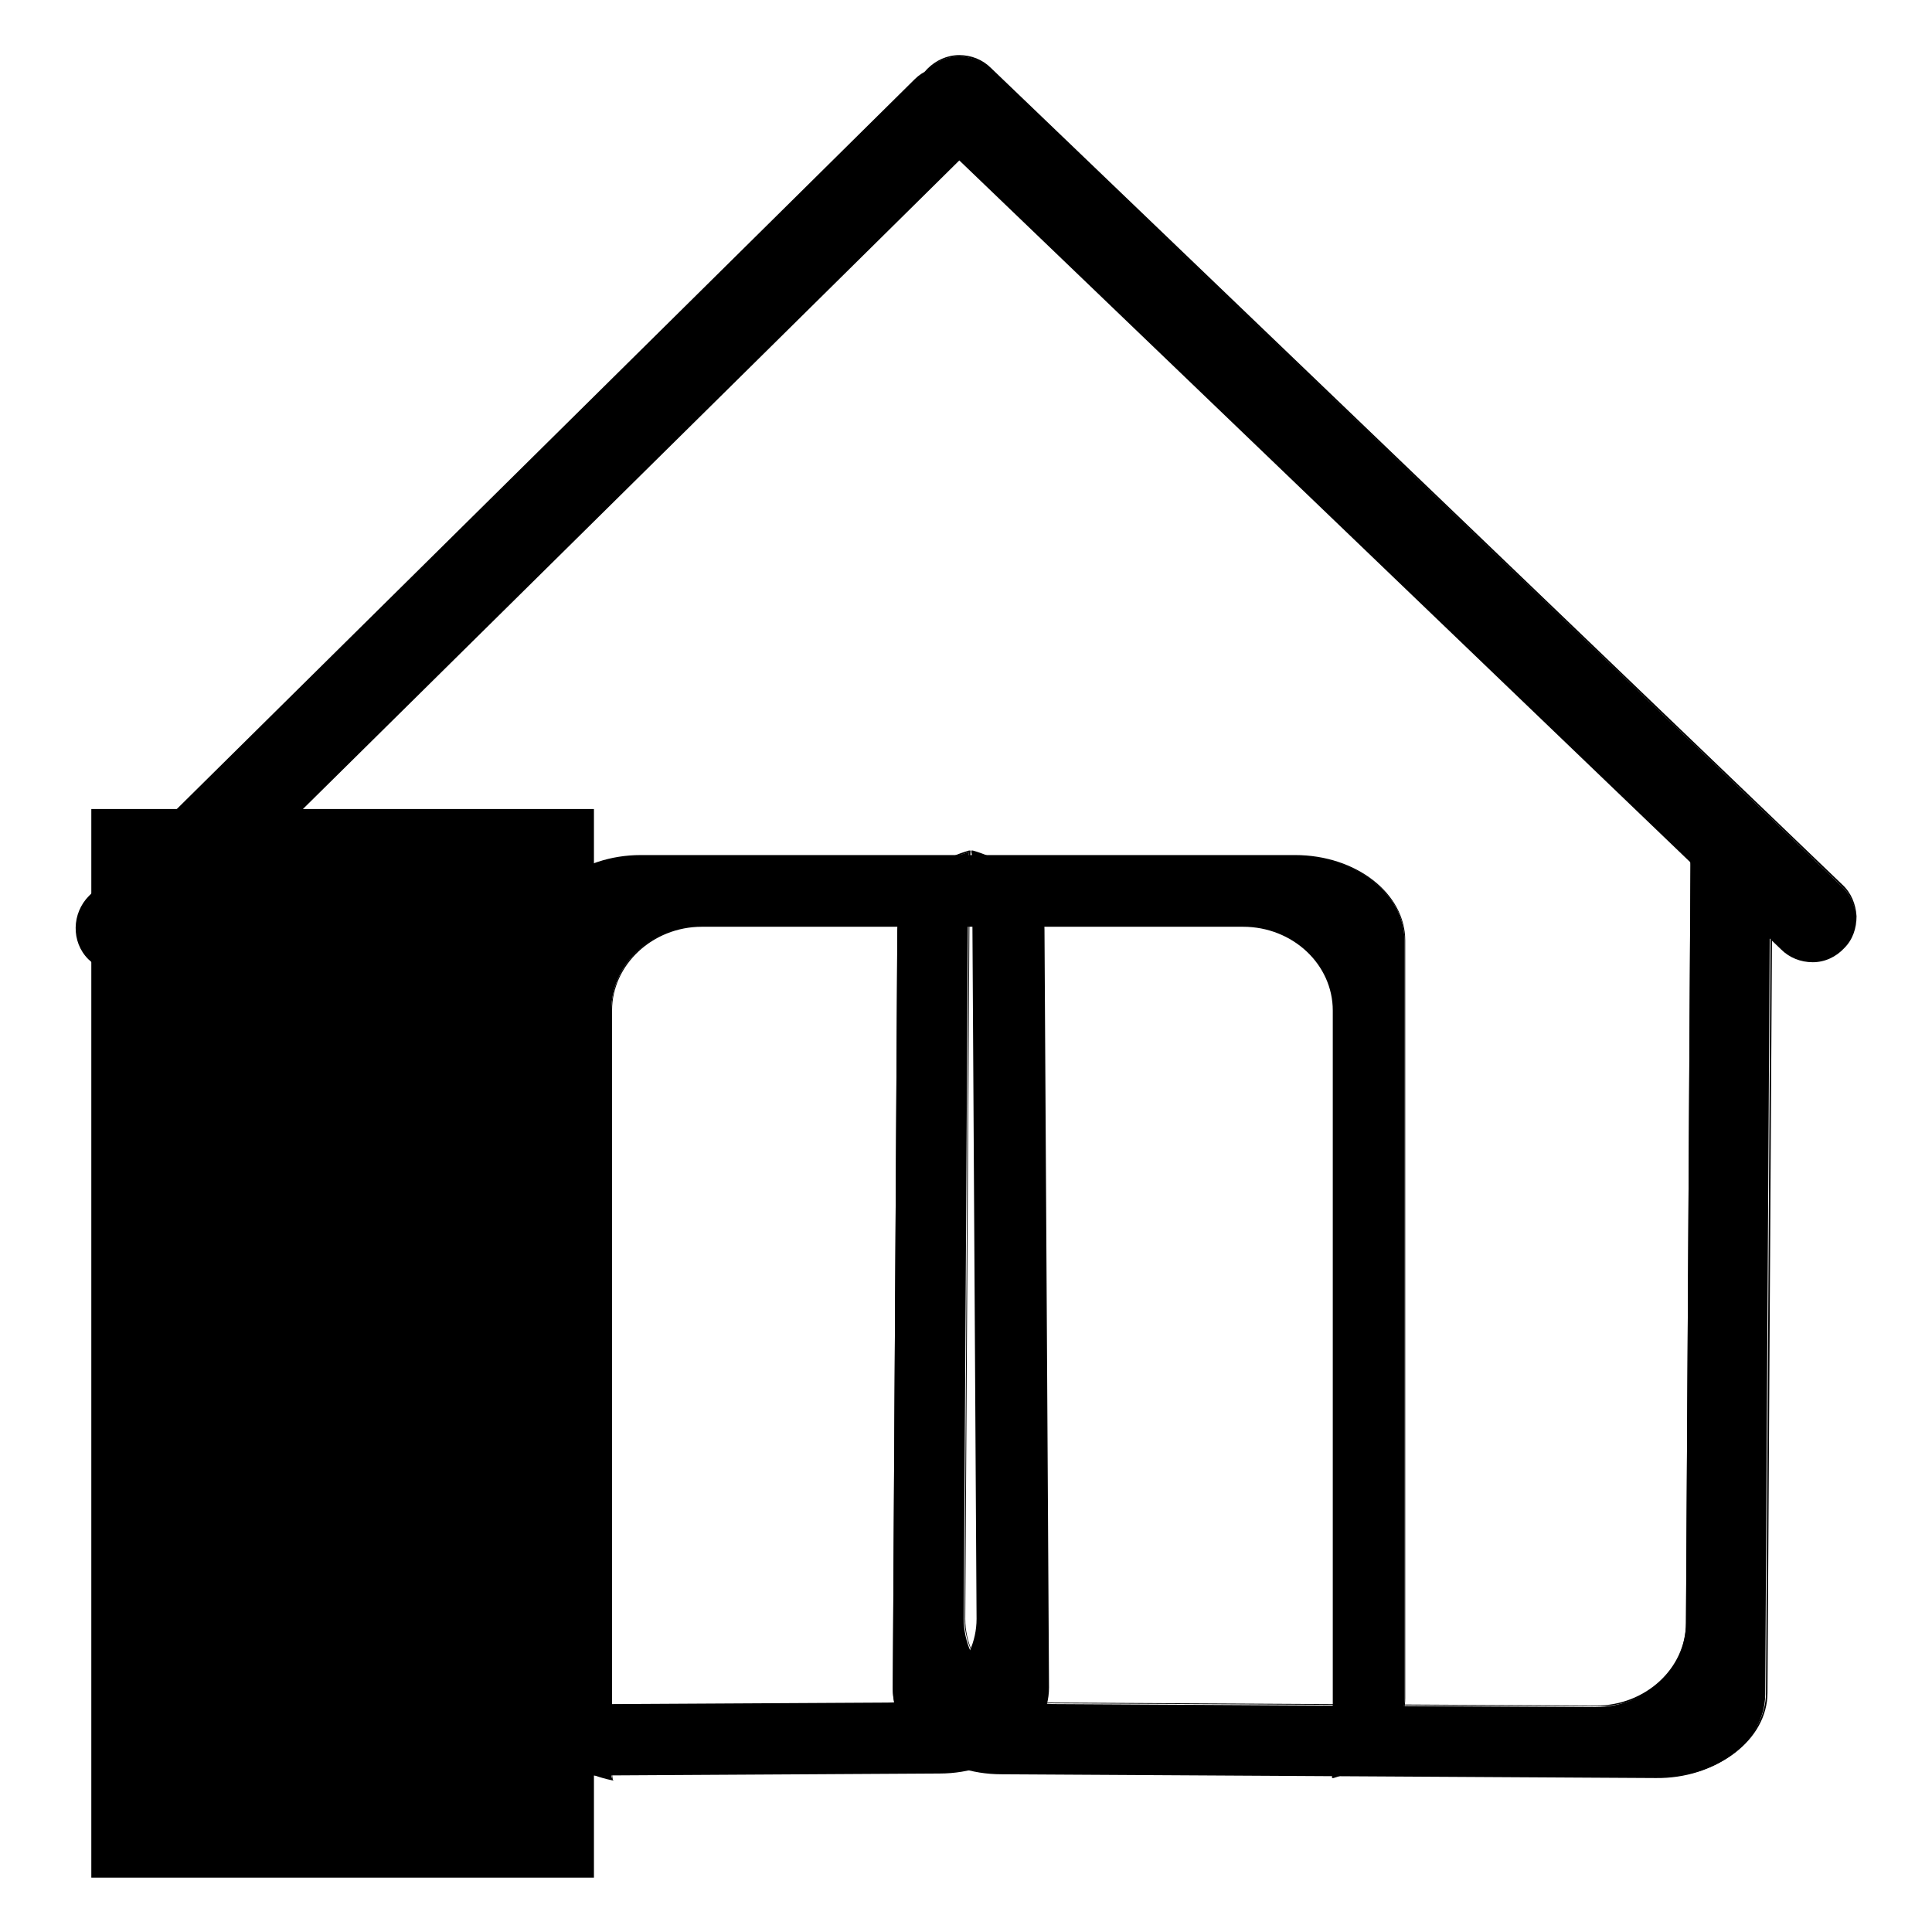
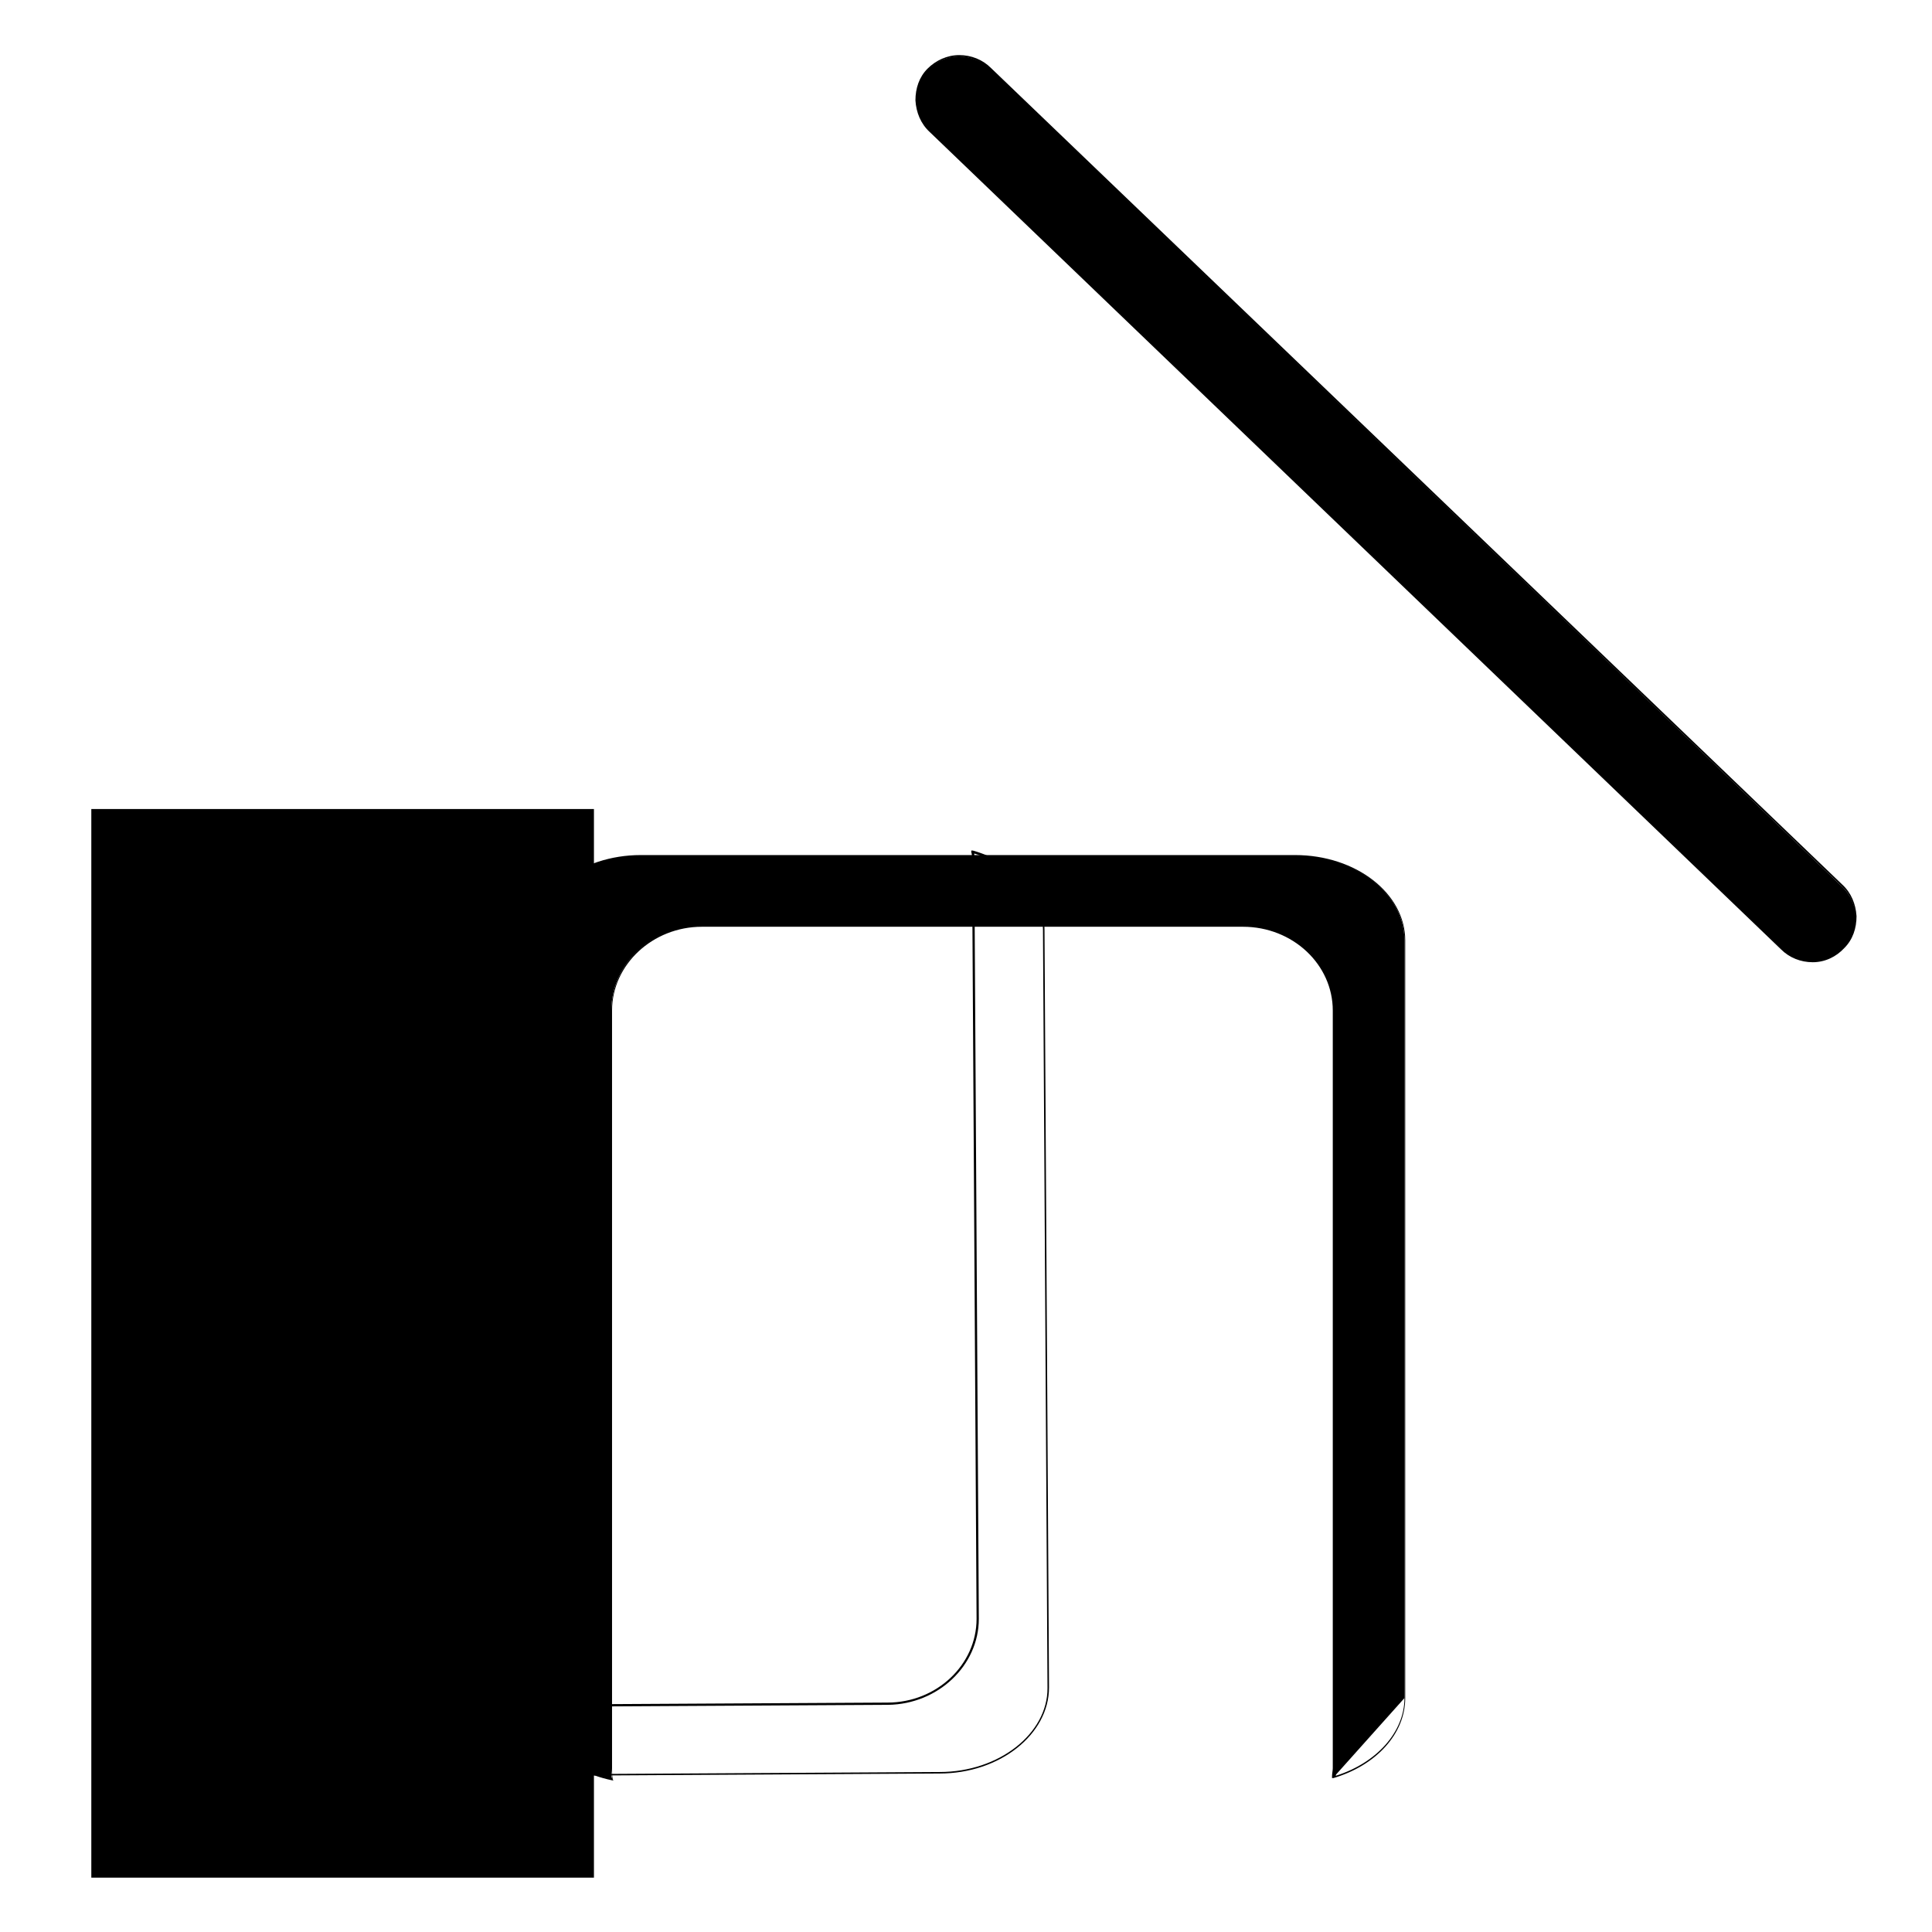
<svg xmlns="http://www.w3.org/2000/svg" version="1.1" x="0px" y="0px" viewBox="0 0 256 256" enable-background="new 0 0 256 256" xml:space="preserve">
  <g>
    <g>
-       <path fill="#000000" d="M11.8,127c-2.2-2.2-2.2-5.9,0.1-8.2L121.3,10.6c2.3-2.3,6-2.3,8.2,0l0,0c2.2,2.3,2.2,5.9-0.1,8.2L20,127C17.7,129.2,14,129.2,11.8,127L11.8,127z" />
-       <path fill="#000000" d="M15.9,128.8c-1.6,0-3.1-0.6-4.2-1.7c-2.3-2.3-2.2-6.1,0.1-8.4L121.2,10.5c1.1-1.1,2.6-1.7,4.2-1.7s3.1,0.6,4.2,1.7c1.1,1.1,1.7,2.6,1.7,4.2c0,1.6-0.6,3.1-1.8,4.2L20.1,127C18.9,128.2,17.4,128.8,15.9,128.8z M125.4,9c-1.5,0-2.9,0.6-4,1.7L12,118.9c-2.2,2.2-2.3,5.8-0.1,8c1.1,1.1,2.5,1.7,4,1.7s2.9-0.6,4-1.7L129.3,18.7c1.1-1.1,1.7-2.5,1.7-4c0-1.5-0.5-2.9-1.6-4C128.4,9.6,126.9,9,125.4,9z" />
-       <path fill="#000000" d="M176.8,235.4c0-0.4,0.1-0.8,0.1-1.2V133.9c0-6.2-5.4-11.2-12-11.2H93c-6.6,0-12,5-12,11.2v100.4c0,0.5,0,1,0.1,1.5c-6.1-1.3-10.7-5.6-10.7-10.8V124.6c0-6.2,6.5-11.2,14.5-11.2h86.7c8,0,14.5,5,14.5,11.2V225C186.1,229.8,182.2,233.8,176.8,235.4z" />
+       <path fill="#000000" d="M176.8,235.4c0-0.4,0.1-0.8,0.1-1.2V133.9c0-6.2-5.4-11.2-12-11.2H93c-6.6,0-12,5-12,11.2v100.4c0,0.5,0,1,0.1,1.5c-6.1-1.3-10.7-5.6-10.7-10.8V124.6c0-6.2,6.5-11.2,14.5-11.2h86.7c8,0,14.5,5,14.5,11.2V225z" />
      <path fill="#000000" d="M81.3,235.9l-0.2,0c-6.3-1.3-10.8-5.8-10.8-10.9V124.6c0-6.2,6.6-11.3,14.6-11.3h86.7c8.1,0,14.6,5.1,14.6,11.3V225c0,4.7-3.8,8.9-9.5,10.6l-0.2,0l0-0.2c0-0.4,0.1-0.8,0.1-1.1V133.9c0-6.1-5.3-11.1-11.9-11.1H93c-6.5,0-11.9,5-11.9,11.1v100.4c0,0.5,0,1,0.1,1.5L81.3,235.9z M85,113.5c-7.9,0-14.3,5-14.3,11.1V225c0,4.9,4.3,9.3,10.4,10.6c0-0.4-0.1-0.9-0.1-1.3V133.9c0-6.2,5.4-11.3,12.1-11.3l0,0h71.8c6.7,0,12.1,5.1,12.1,11.3v100.4c0,0.3,0,0.7,0,1c5.4-1.7,9.1-5.8,9.1-10.3V124.6c0-6.1-6.4-11.1-14.3-11.1H85z" />
      <path fill="#000000" d="M12.1,107.2h66.6v141.6H12.1V107.2L12.1,107.2z" />
      <path fill="#000000" d="M244.3,125.6c-2.2,2.3-5.9,2.3-8.3,0L123.3,17.4c-2.4-2.3-2.5-6-0.3-8.2l0,0c2.2-2.3,5.9-2.3,8.3,0L244,117.4C246.4,119.6,246.5,123.3,244.3,125.6L244.3,125.6z" />
      <path fill="#000000" d="M240.2,127.5c-1.6,0-3.1-0.6-4.2-1.7L123.2,17.5c-1.2-1.1-1.8-2.6-1.9-4.2c0-1.6,0.5-3.1,1.6-4.2c1.1-1.1,2.6-1.8,4.2-1.8c1.6,0,3.1,0.6,4.2,1.7l112.8,108.2c1.2,1.1,1.8,2.6,1.9,4.2c0,1.6-0.5,3.1-1.6,4.2C243.3,126.8,241.8,127.5,240.2,127.5z M127.1,7.5c-1.6,0-3,0.6-4,1.7c-1,1.1-1.6,2.5-1.5,4s0.7,3,1.8,4l112.8,108.2c1.1,1.1,2.5,1.7,4.1,1.7c1.6,0,3-0.6,4-1.7c1-1.1,1.6-2.5,1.5-4c0-1.5-0.7-3-1.8-4L131.2,9.2C130,8.1,128.6,7.5,127.1,7.5z" />
-       <path fill="#000000" d="M128.4,112.9c0,0.4-0.1,0.8-0.1,1.2l-0.6,100.4c0,6.2,5.3,11.2,11.9,11.3l71.8,0.4c6.6,0,12-4.9,12-11.1l0.6-100.4c0-0.5,0-1-0.1-1.5c6.1,1.3,10.6,5.7,10.6,10.9l-0.6,100.4c0,6.2-6.6,11.2-14.5,11.1l-86.7-0.5c-8,0-14.4-5.1-14.4-11.3l0.6-100.4C119.1,118.5,123,114.4,128.4,112.9z" />
-       <path fill="#000000" d="M223.9,112.9l0.2,0c6.3,1.4,10.7,5.9,10.7,11l-0.6,100.4c0,6.2-6.6,11.3-14.7,11.2l-86.7-0.5c-8.1-0.1-14.6-5.2-14.5-11.4l0.6-100.4c0-4.7,3.9-8.9,9.5-10.5l0.2,0l0,0.2c0,0.4-0.1,0.8-0.1,1.2l-0.6,100.4c0,6.1,5.2,11.1,11.8,11.1l71.8,0.4c6.5,0,11.9-4.9,11.9-11l0.6-100.4c0-0.5,0-1-0.1-1.5L223.9,112.9z M219.6,235.3c7.9,0,14.4-4.9,14.4-11l0.6-100.4c0-4.9-4.2-9.3-10.3-10.7c0,0.4,0.1,0.9,0.1,1.3l-0.6,100.4c0,6.2-5.5,11.3-12.2,11.2l0,0l-71.8-0.4c-6.7,0-12.1-5.2-12-11.4l0.6-100.4c0-0.3,0-0.7,0-1c-5.4,1.6-9.1,5.7-9.1,10.2l-0.6,100.4c0,6.1,6.4,11.1,14.3,11.1L219.6,235.3z" />
-       <path fill="#000000" d="M128.8,112.9c0,0.4,0.1,0.8,0.1,1.2l0.6,100.4c0,6.2-5.3,11.2-11.9,11.3L45.8,226c-6.6,0-12-4.9-12-11.1l-0.6-100.4c0-0.5,0-1,0.1-1.5c-6.1,1.3-10.6,5.7-10.6,10.9l0.6,100.4c0,6.2,6.6,11.2,14.5,11.1l86.7-0.5c8,0,14.4-5.1,14.4-11.3l-0.6-100.4C138.3,118.5,134.3,114.4,128.8,112.9z" />
      <path fill="#000000" d="M33.4,113.1c-0.1,0.5-0.1,1-0.1,1.5l0.6,100.4c0,6.1,5.4,11,11.9,11l71.8-0.4c6.5,0,11.8-5,11.8-11.1L128.8,114c0-0.4,0-0.8-0.1-1.1l0-0.2l0.2,0c5.7,1.6,9.5,5.9,9.5,10.5l0.6,100.4c0,6.2-6.5,11.4-14.5,11.4l-86.7,0.5c-8.1,0.1-14.6-5-14.7-11.2L22.5,124c0-5.1,4.4-9.6,10.7-11l0.2,0V113.1z M124.5,234.8c7.9,0,14.3-5.1,14.3-11.1l-0.6-100.4c0-4.5-3.7-8.6-9.1-10.2c0,0.3,0,0.7,0,1l0.6,100.4c0,6.2-5.4,11.3-12,11.4l-71.8,0.4l0,0c-6.7,0-12.1-5-12.2-11.2L33,114.5c0-0.4,0-0.9,0.1-1.3c-6.1,1.4-10.4,5.8-10.3,10.7l0.6,100.4c0,6.1,6.5,11,14.4,11L124.5,234.8z" />
    </g>
  </g>
</svg>